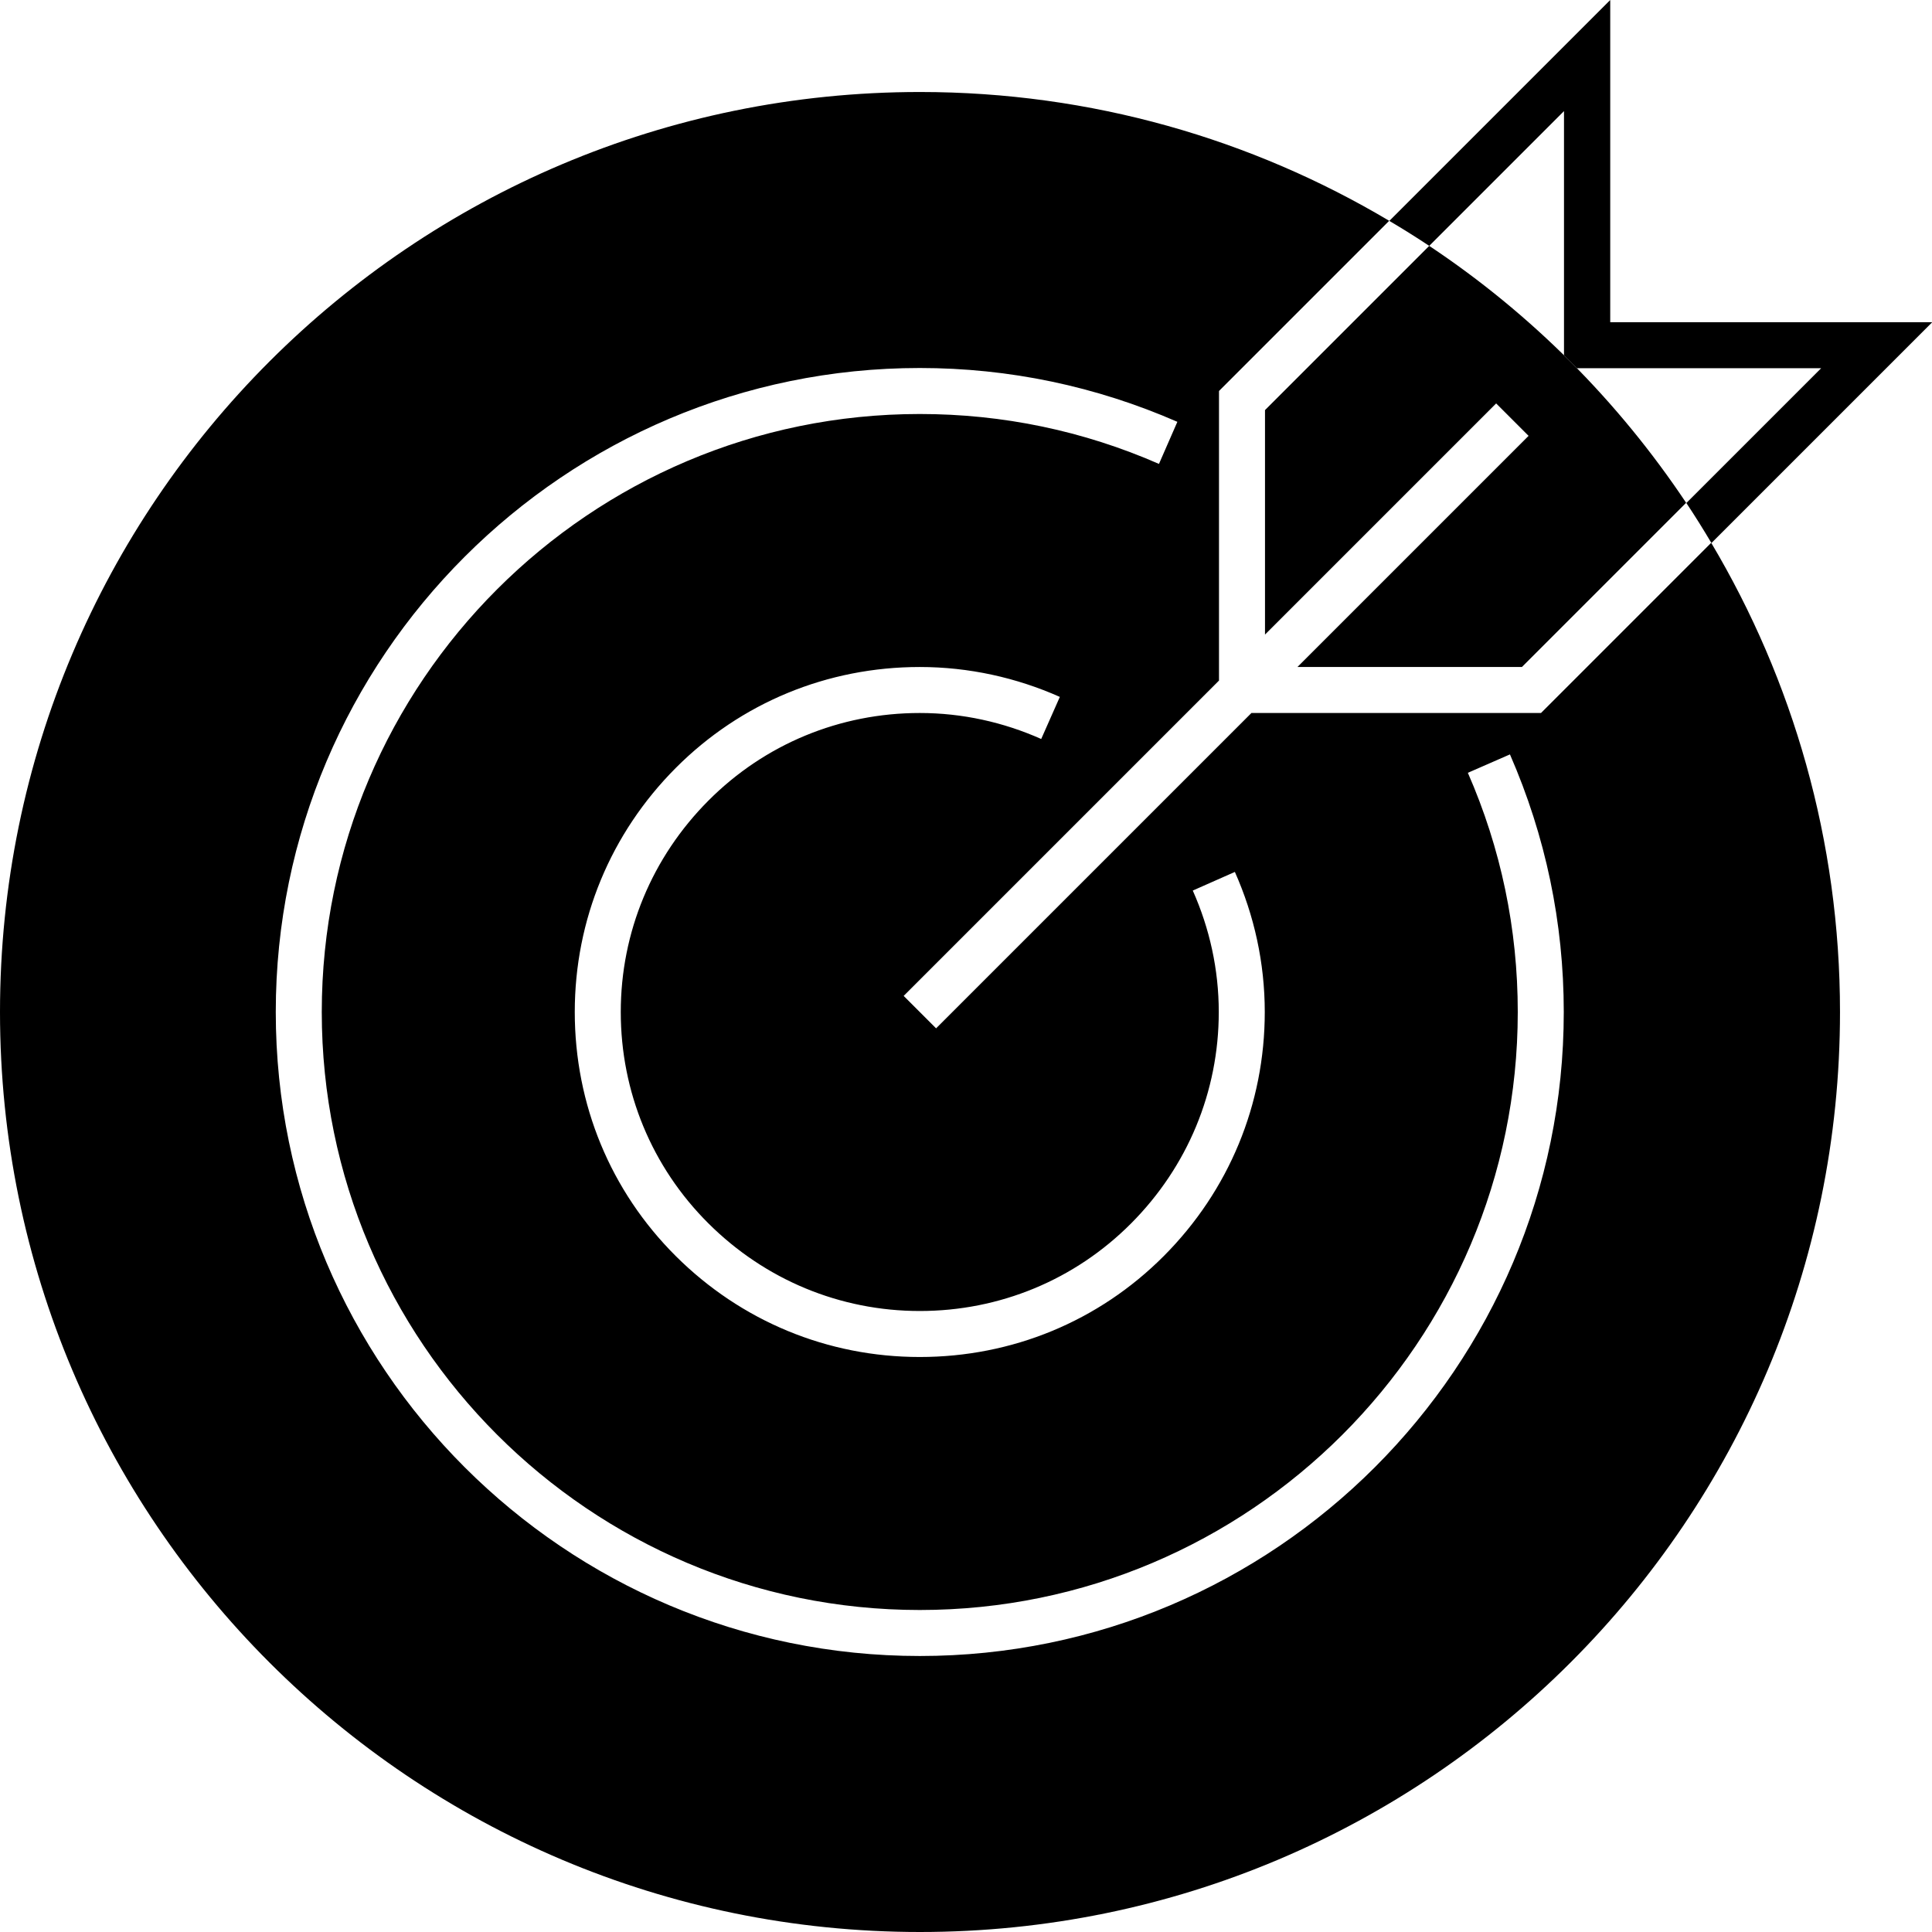
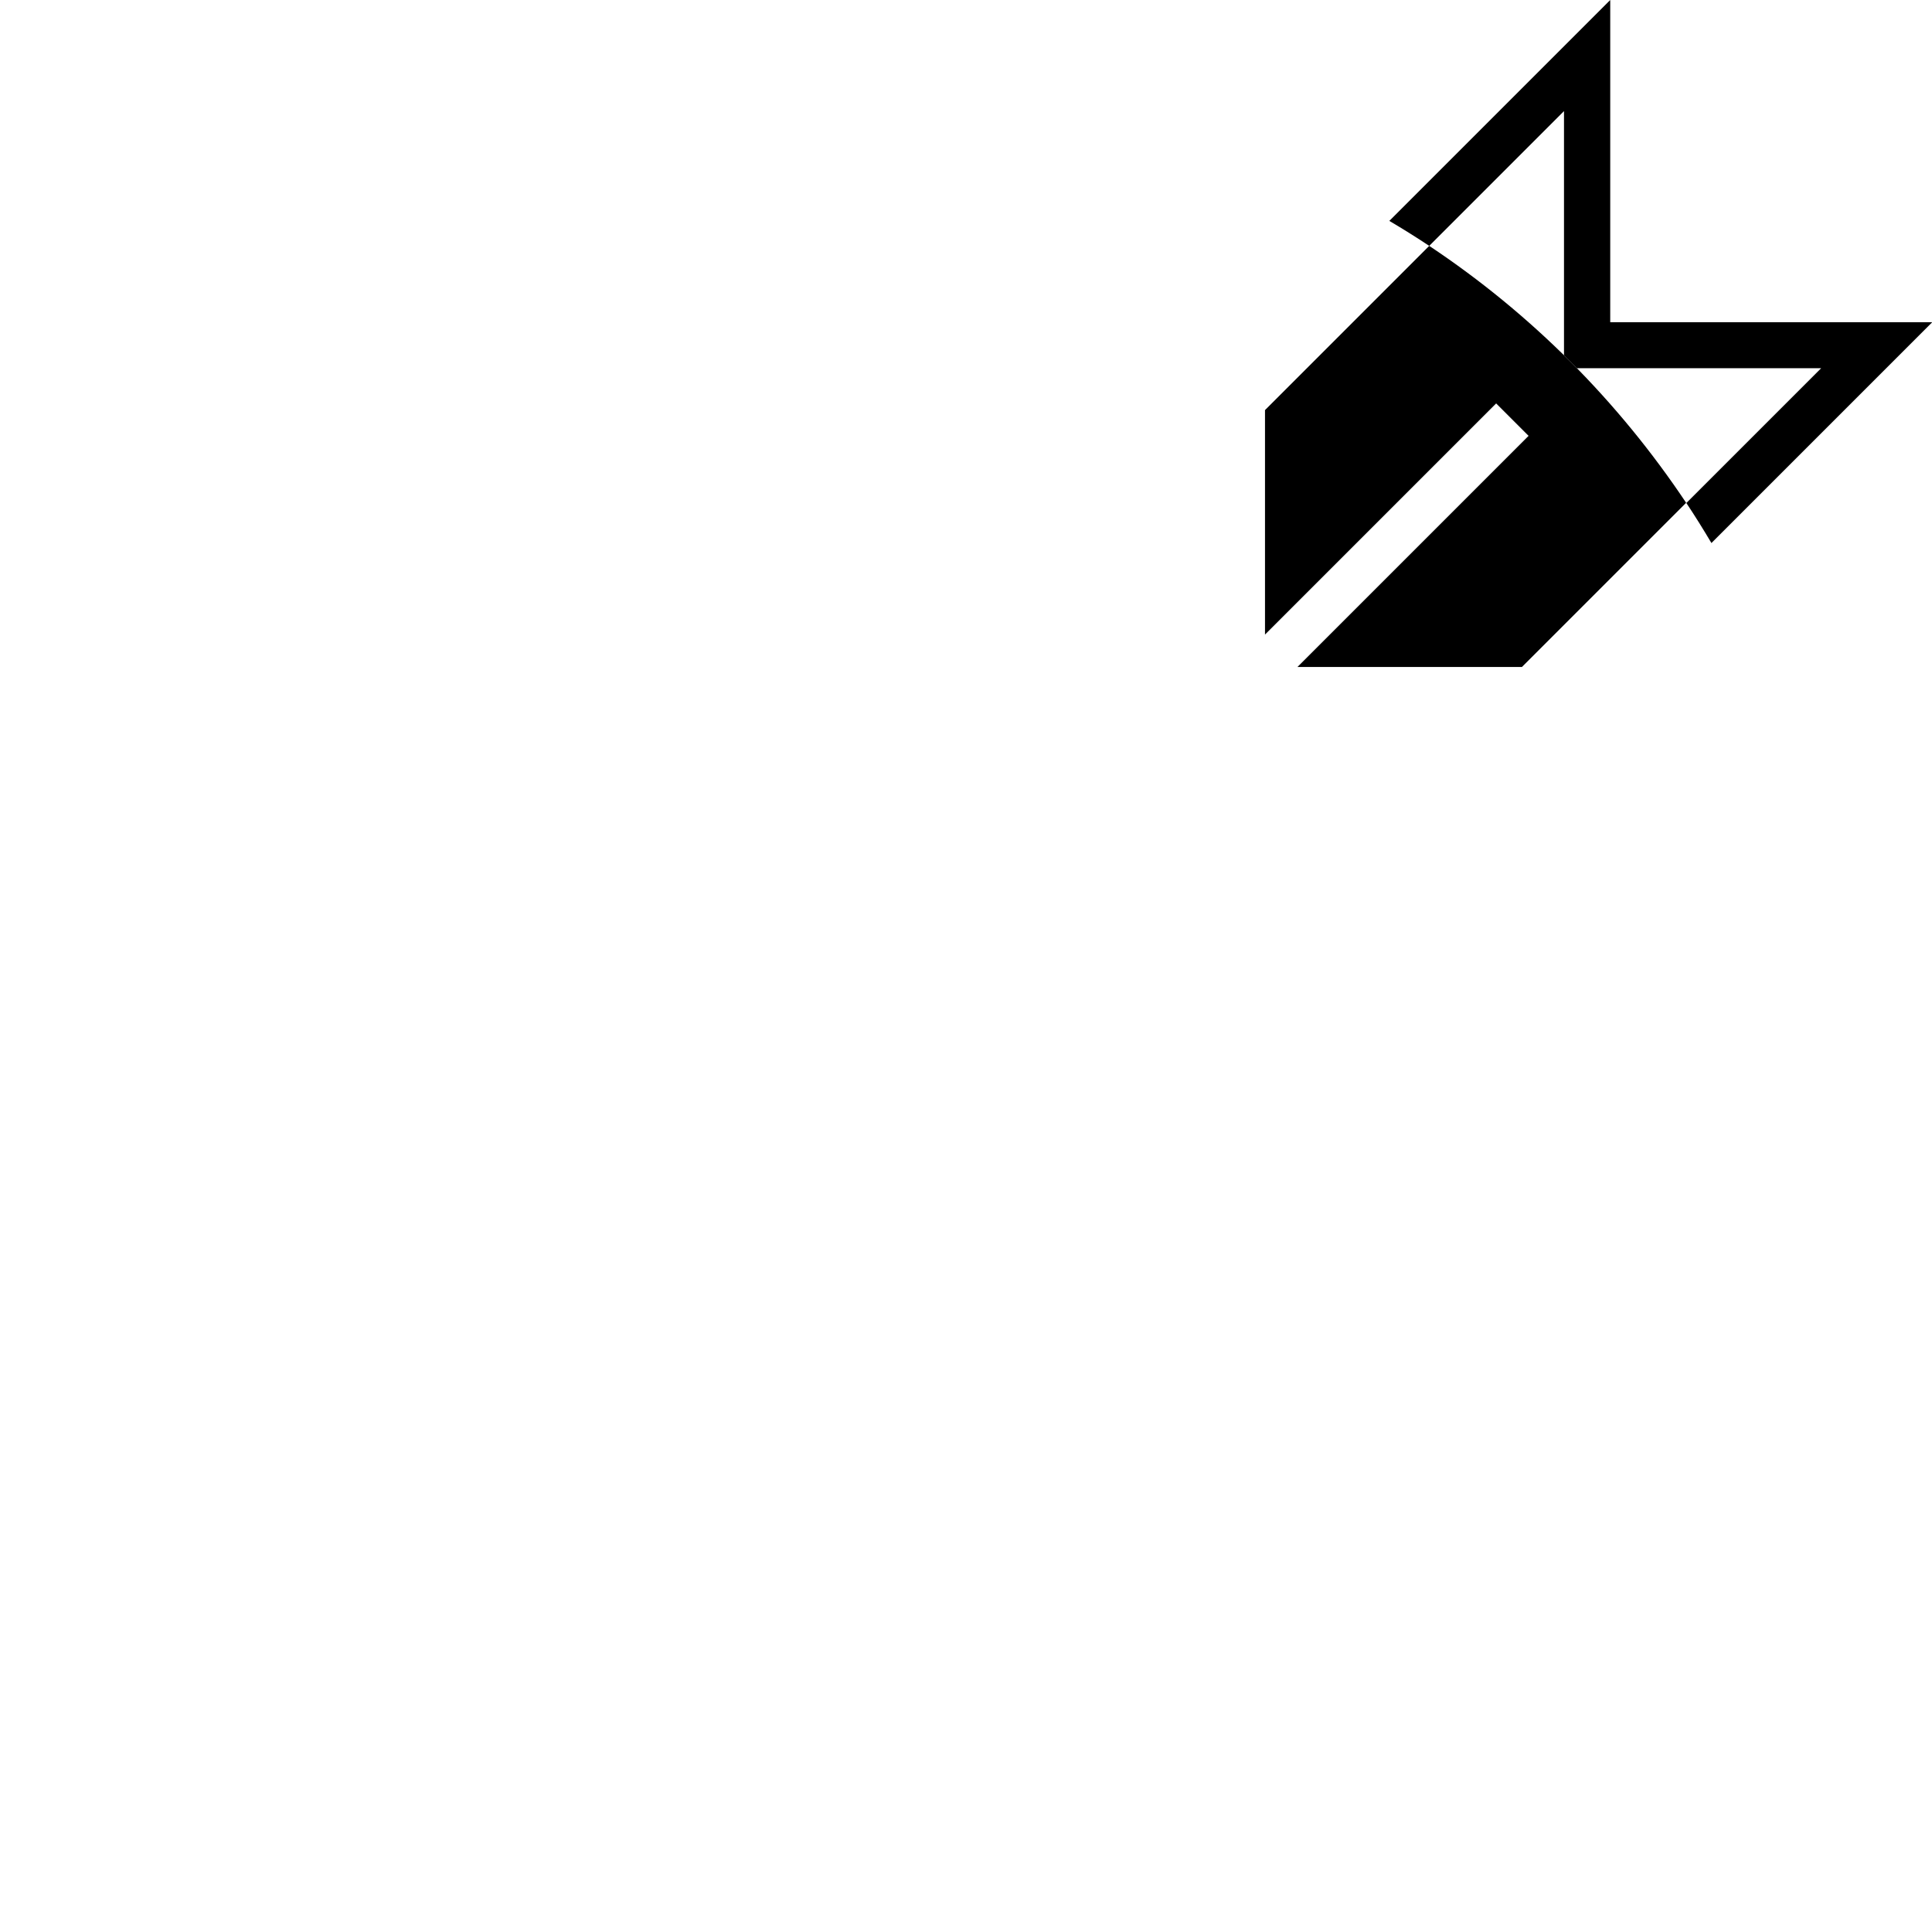
<svg xmlns="http://www.w3.org/2000/svg" id="Layer_2" viewBox="0 0 84 84">
  <defs>
    <style>.cls-1{fill:#000000;}</style>
  </defs>
  <path class="cls-1" d="m73.31,21.86c.38.57.74,1.15,1.09,1.74-.35-.59-.71-1.17-1.09-1.74Z" />
  <path class="cls-1" d="m60.4,9.6c.59.35,1.17.71,1.74,1.09-.57-.38-1.15-.74-1.74-1.09Z" />
-   <path class="cls-1" d="m74.4,23.6l-7.4,7.4h-12.59l-13.71,13.71-1.41-1.41,13.71-13.71v-12.59l7.4-7.4c-5.97-3.55-12.95-5.6-20.4-5.6C17.91,4,0,21.91,0,44s17.91,40,40,40,40-17.91,40-40c0-7.45-2.05-14.43-5.6-20.4Zm-29.13,8.53c-1.64-.73-3.43-1.13-5.28-1.13-3.47,0-6.74,1.35-9.19,3.81s-3.81,5.72-3.81,9.19,1.35,6.74,3.81,9.19,5.72,3.81,9.19,3.81,6.74-1.35,9.19-3.81,3.81-5.72,3.81-9.19c0-1.85-.4-3.64-1.13-5.28l1.83-.81c.84,1.89,1.3,3.95,1.3,6.09,0,4.01-1.56,7.77-4.39,10.61s-6.6,4.39-10.61,4.39-7.77-1.56-10.61-4.39-4.39-6.6-4.39-10.61,1.56-7.77,4.39-10.61,6.6-4.39,10.61-4.39c2.13,0,4.2.46,6.09,1.3l-.81,1.83Zm-5.28,39.87c-15.44,0-28-12.56-28-28s12.56-28,28-28c3.88,0,7.65.79,11.2,2.34l-.8,1.83c-3.29-1.44-6.79-2.17-10.4-2.17-14.34,0-26,11.66-26,26s11.66,26,26,26,26-11.66,26-26c0-3.61-.73-7.11-2.17-10.4l1.83-.8c1.55,3.55,2.34,7.32,2.34,11.2,0,15.44-12.56,28-28,28Z" />
  <path class="cls-1" d="m60.4,9.6c.59.35,1.17.71,1.74,1.09l5.86-5.86v10.62c.19.18.37.37.56.56h10.62l-5.86,5.86c.38.57.74,1.15,1.09,1.74l9.6-9.6h-14V0l-9.6,9.6Z" />
  <path class="cls-1" d="m62.14,10.69l-7.14,7.14v9.76l10.05-10.05,1.41,1.41-10.05,10.05h9.76l7.14-7.14c-2.95-4.42-6.75-8.23-11.17-11.17Z" />
</svg>